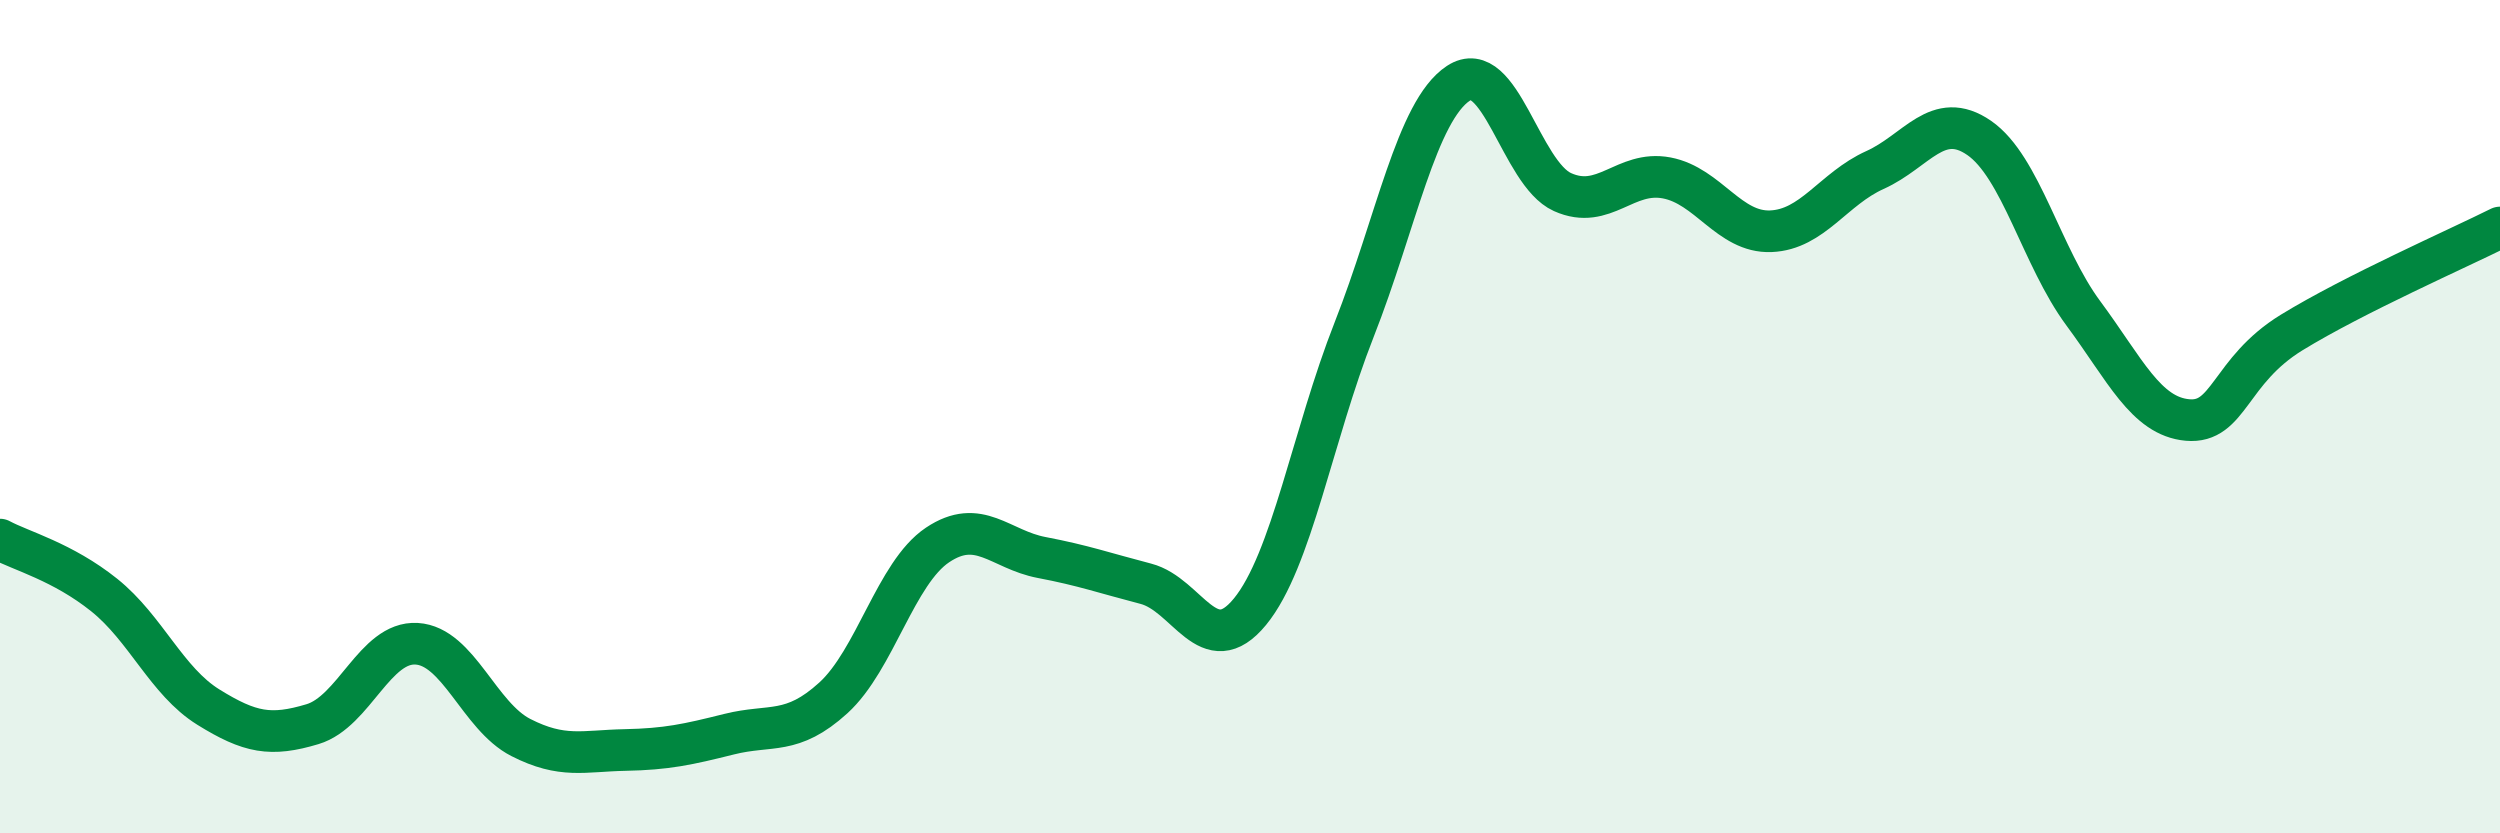
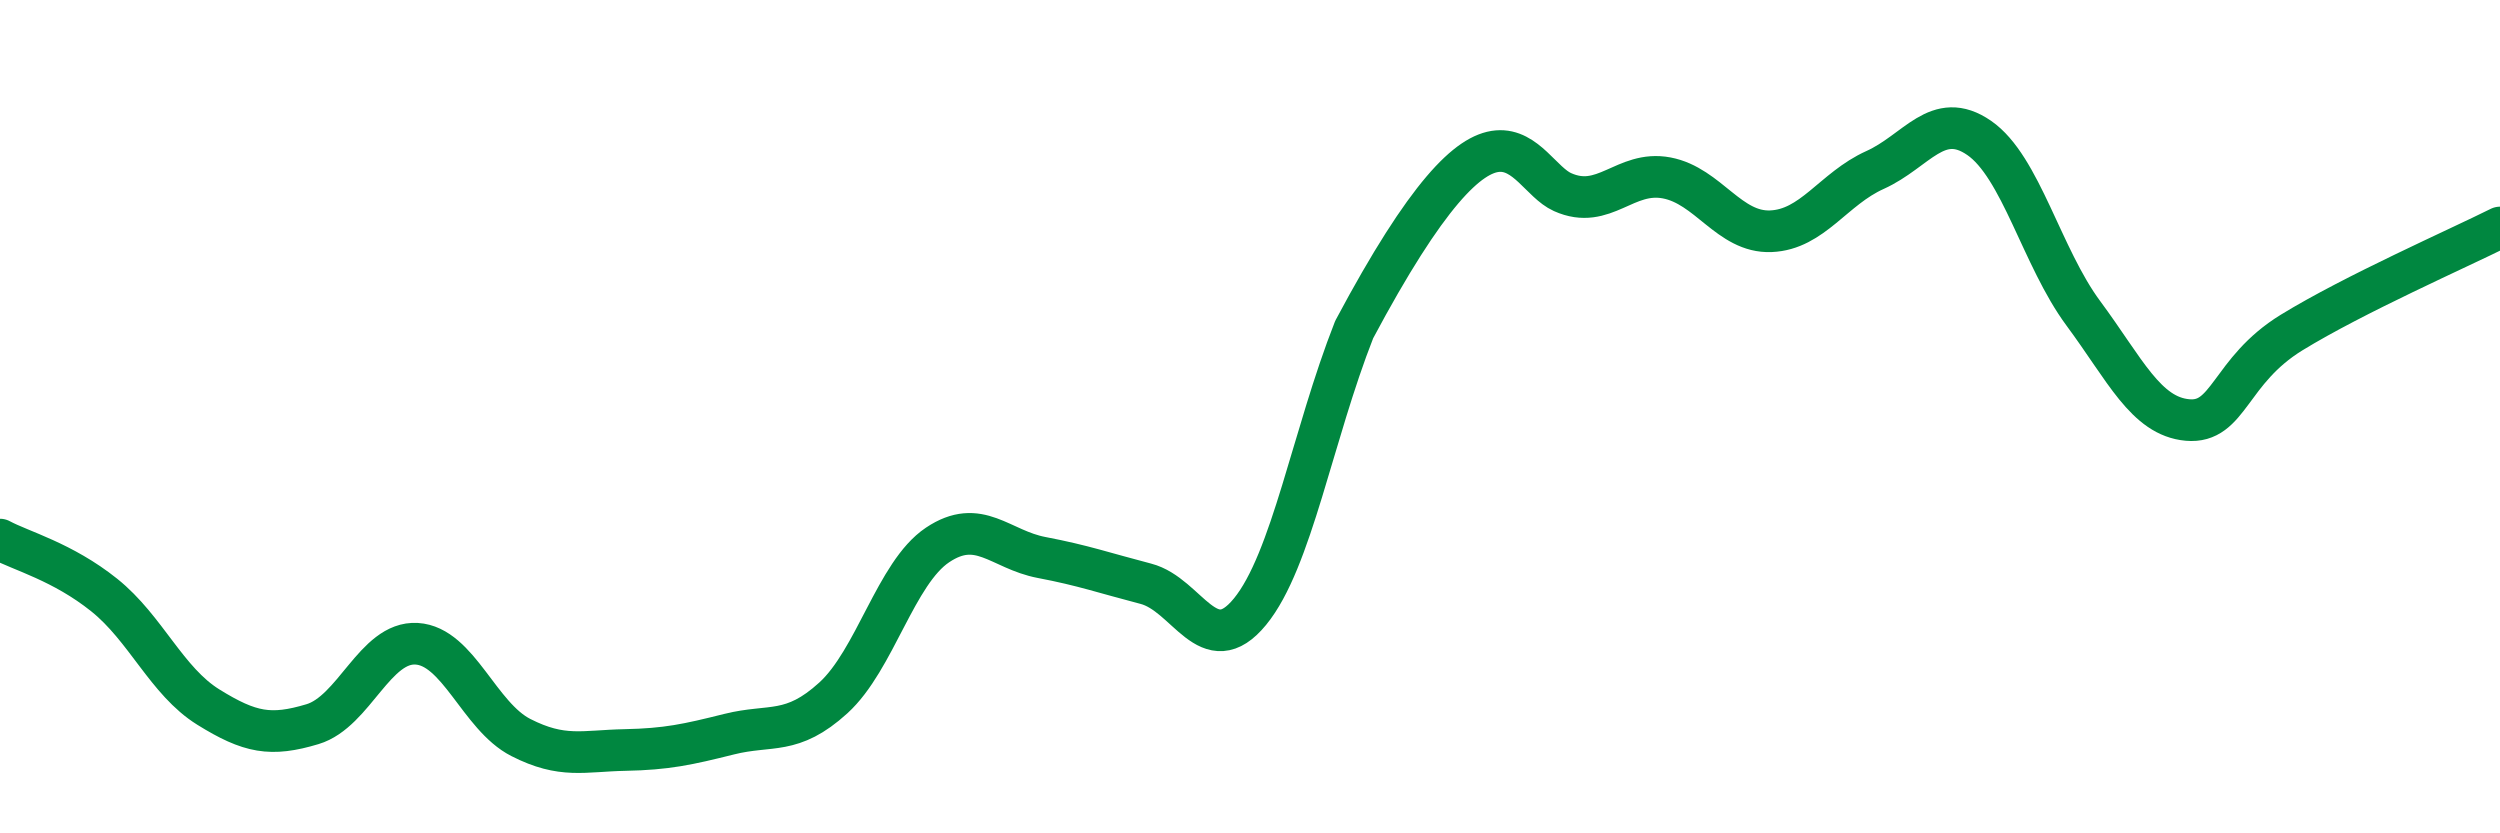
<svg xmlns="http://www.w3.org/2000/svg" width="60" height="20" viewBox="0 0 60 20">
-   <path d="M 0,12.95 C 0.5,13.22 1.5,13.48 2.5,14.28 C 3.5,15.08 4,16.35 5,16.97 C 6,17.59 6.5,17.68 7.5,17.38 C 8.5,17.08 9,15.39 10,15.45 C 11,15.51 11.5,17.19 12.5,17.7 C 13.5,18.21 14,18.02 15,18 C 16,17.98 16.5,17.87 17.5,17.62 C 18.5,17.37 19,17.66 20,16.75 C 21,15.84 21.5,13.75 22.5,13.08 C 23.5,12.41 24,13.19 25,13.38 C 26,13.57 26.5,13.75 27.5,14.01 C 28.5,14.27 29,15.9 30,14.68 C 31,13.46 31.5,10.45 32.5,7.91 C 33.5,5.37 34,2.66 35,2 C 36,1.34 36.5,4.16 37.5,4.61 C 38.5,5.06 39,4.08 40,4.27 C 41,4.46 41.5,5.59 42.5,5.55 C 43.5,5.51 44,4.53 45,4.08 C 46,3.63 46.5,2.62 47.5,3.31 C 48.5,4 49,6.17 50,7.52 C 51,8.87 51.5,9.99 52.5,10.08 C 53.5,10.17 53.5,8.9 55,7.98 C 56.5,7.06 59,5.96 60,5.46L60 20L0 20Z" fill="#008740" opacity="0.1" stroke-linecap="round" stroke-linejoin="round" />
-   <path d="M 0,12.95 C 0.5,13.22 1.5,13.48 2.5,14.28 C 3.5,15.08 4,16.35 5,16.97 C 6,17.59 6.5,17.68 7.5,17.38 C 8.5,17.08 9,15.39 10,15.45 C 11,15.51 11.5,17.19 12.5,17.7 C 13.5,18.21 14,18.02 15,18 C 16,17.98 16.5,17.87 17.5,17.62 C 18.5,17.37 19,17.66 20,16.75 C 21,15.84 21.5,13.75 22.5,13.08 C 23.5,12.41 24,13.19 25,13.38 C 26,13.57 26.5,13.75 27.5,14.01 C 28.5,14.27 29,15.9 30,14.68 C 31,13.46 31.5,10.45 32.5,7.91 C 33.5,5.37 34,2.66 35,2 C 36,1.34 36.5,4.16 37.5,4.61 C 38.5,5.06 39,4.08 40,4.27 C 41,4.46 41.5,5.59 42.5,5.55 C 43.5,5.51 44,4.53 45,4.08 C 46,3.63 46.5,2.62 47.5,3.31 C 48.5,4 49,6.17 50,7.52 C 51,8.87 51.5,9.99 52.5,10.08 C 53.5,10.17 53.5,8.9 55,7.98 C 56.5,7.06 59,5.96 60,5.46" stroke="#008740" stroke-width="1" fill="none" stroke-linecap="round" stroke-linejoin="round" />
+   <path d="M 0,12.95 C 0.5,13.22 1.5,13.48 2.5,14.28 C 3.5,15.08 4,16.35 5,16.97 C 6,17.59 6.5,17.68 7.5,17.38 C 8.5,17.08 9,15.39 10,15.45 C 11,15.51 11.5,17.19 12.5,17.7 C 13.5,18.21 14,18.02 15,18 C 16,17.98 16.5,17.87 17.5,17.62 C 18.5,17.37 19,17.66 20,16.75 C 21,15.84 21.5,13.75 22.5,13.08 C 23.5,12.41 24,13.19 25,13.38 C 26,13.57 26.5,13.75 27.5,14.01 C 28.5,14.27 29,15.9 30,14.68 C 31,13.46 31.5,10.45 32.5,7.91 C 36,1.34 36.5,4.16 37.5,4.61 C 38.5,5.06 39,4.08 40,4.27 C 41,4.46 41.5,5.59 42.5,5.55 C 43.5,5.51 44,4.53 45,4.08 C 46,3.63 46.5,2.62 47.5,3.31 C 48.5,4 49,6.17 50,7.52 C 51,8.87 51.5,9.99 52.5,10.08 C 53.5,10.17 53.5,8.9 55,7.98 C 56.5,7.06 59,5.96 60,5.46" stroke="#008740" stroke-width="1" fill="none" stroke-linecap="round" stroke-linejoin="round" />
</svg>